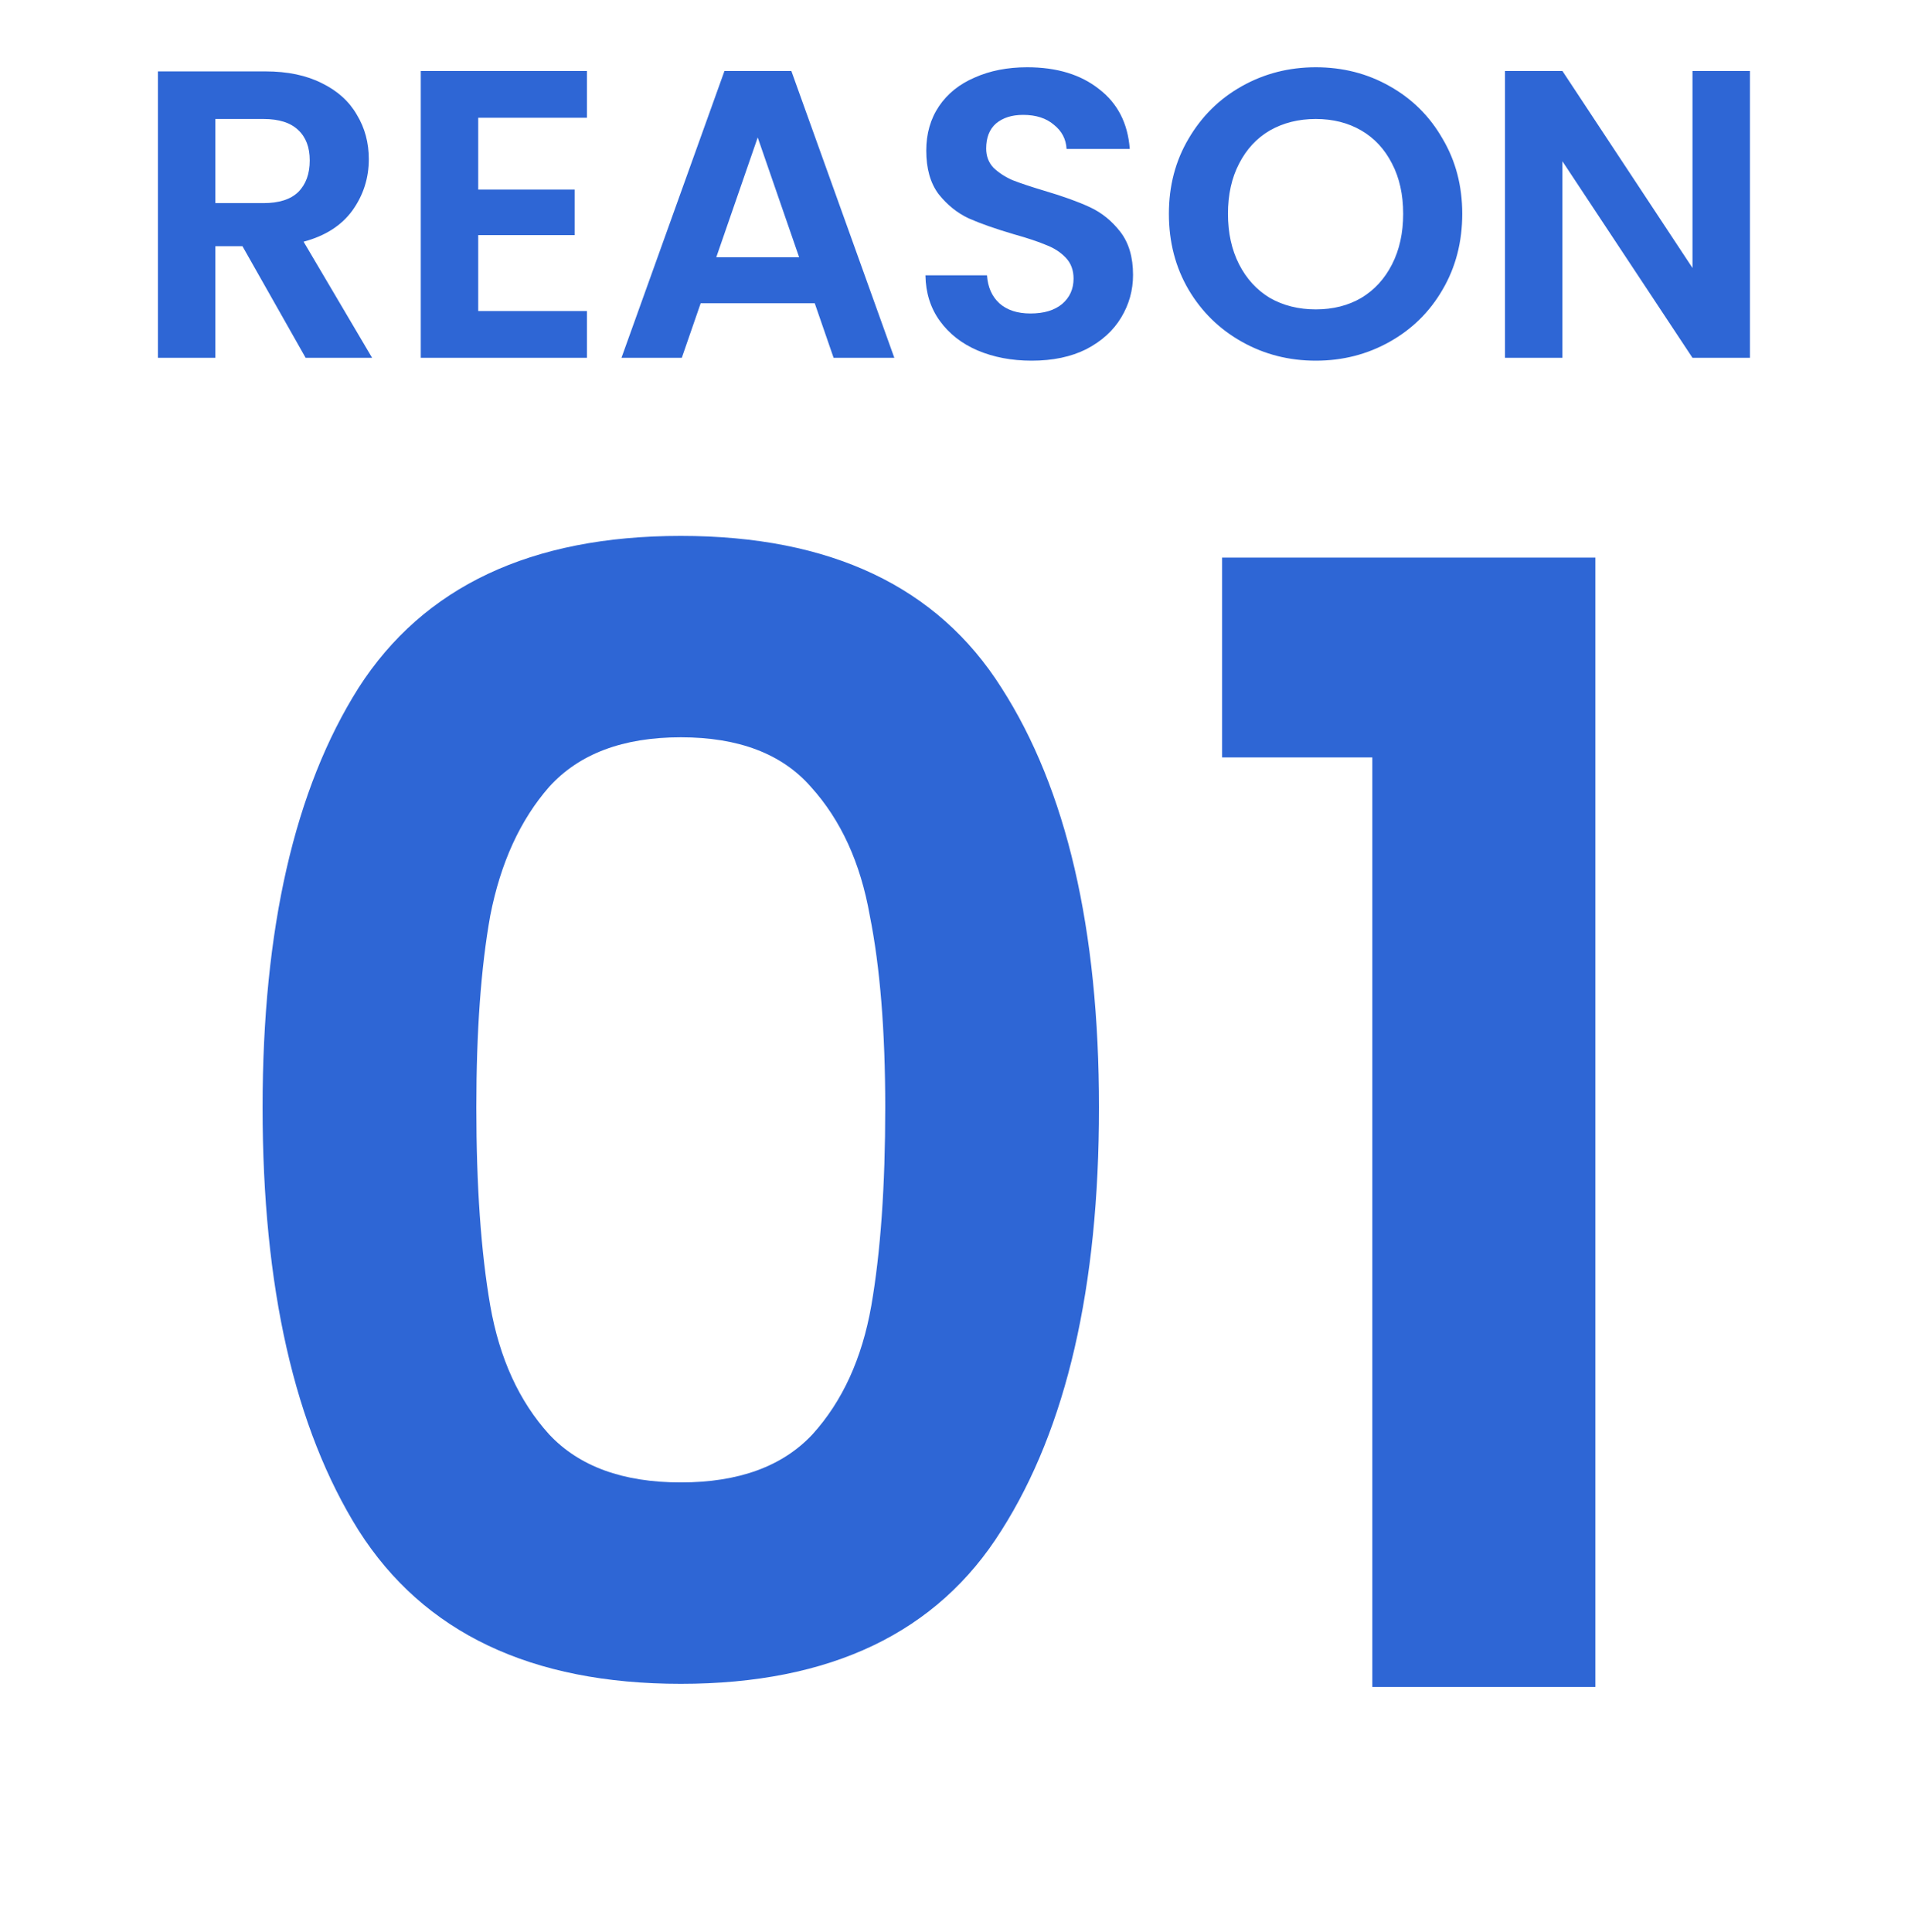
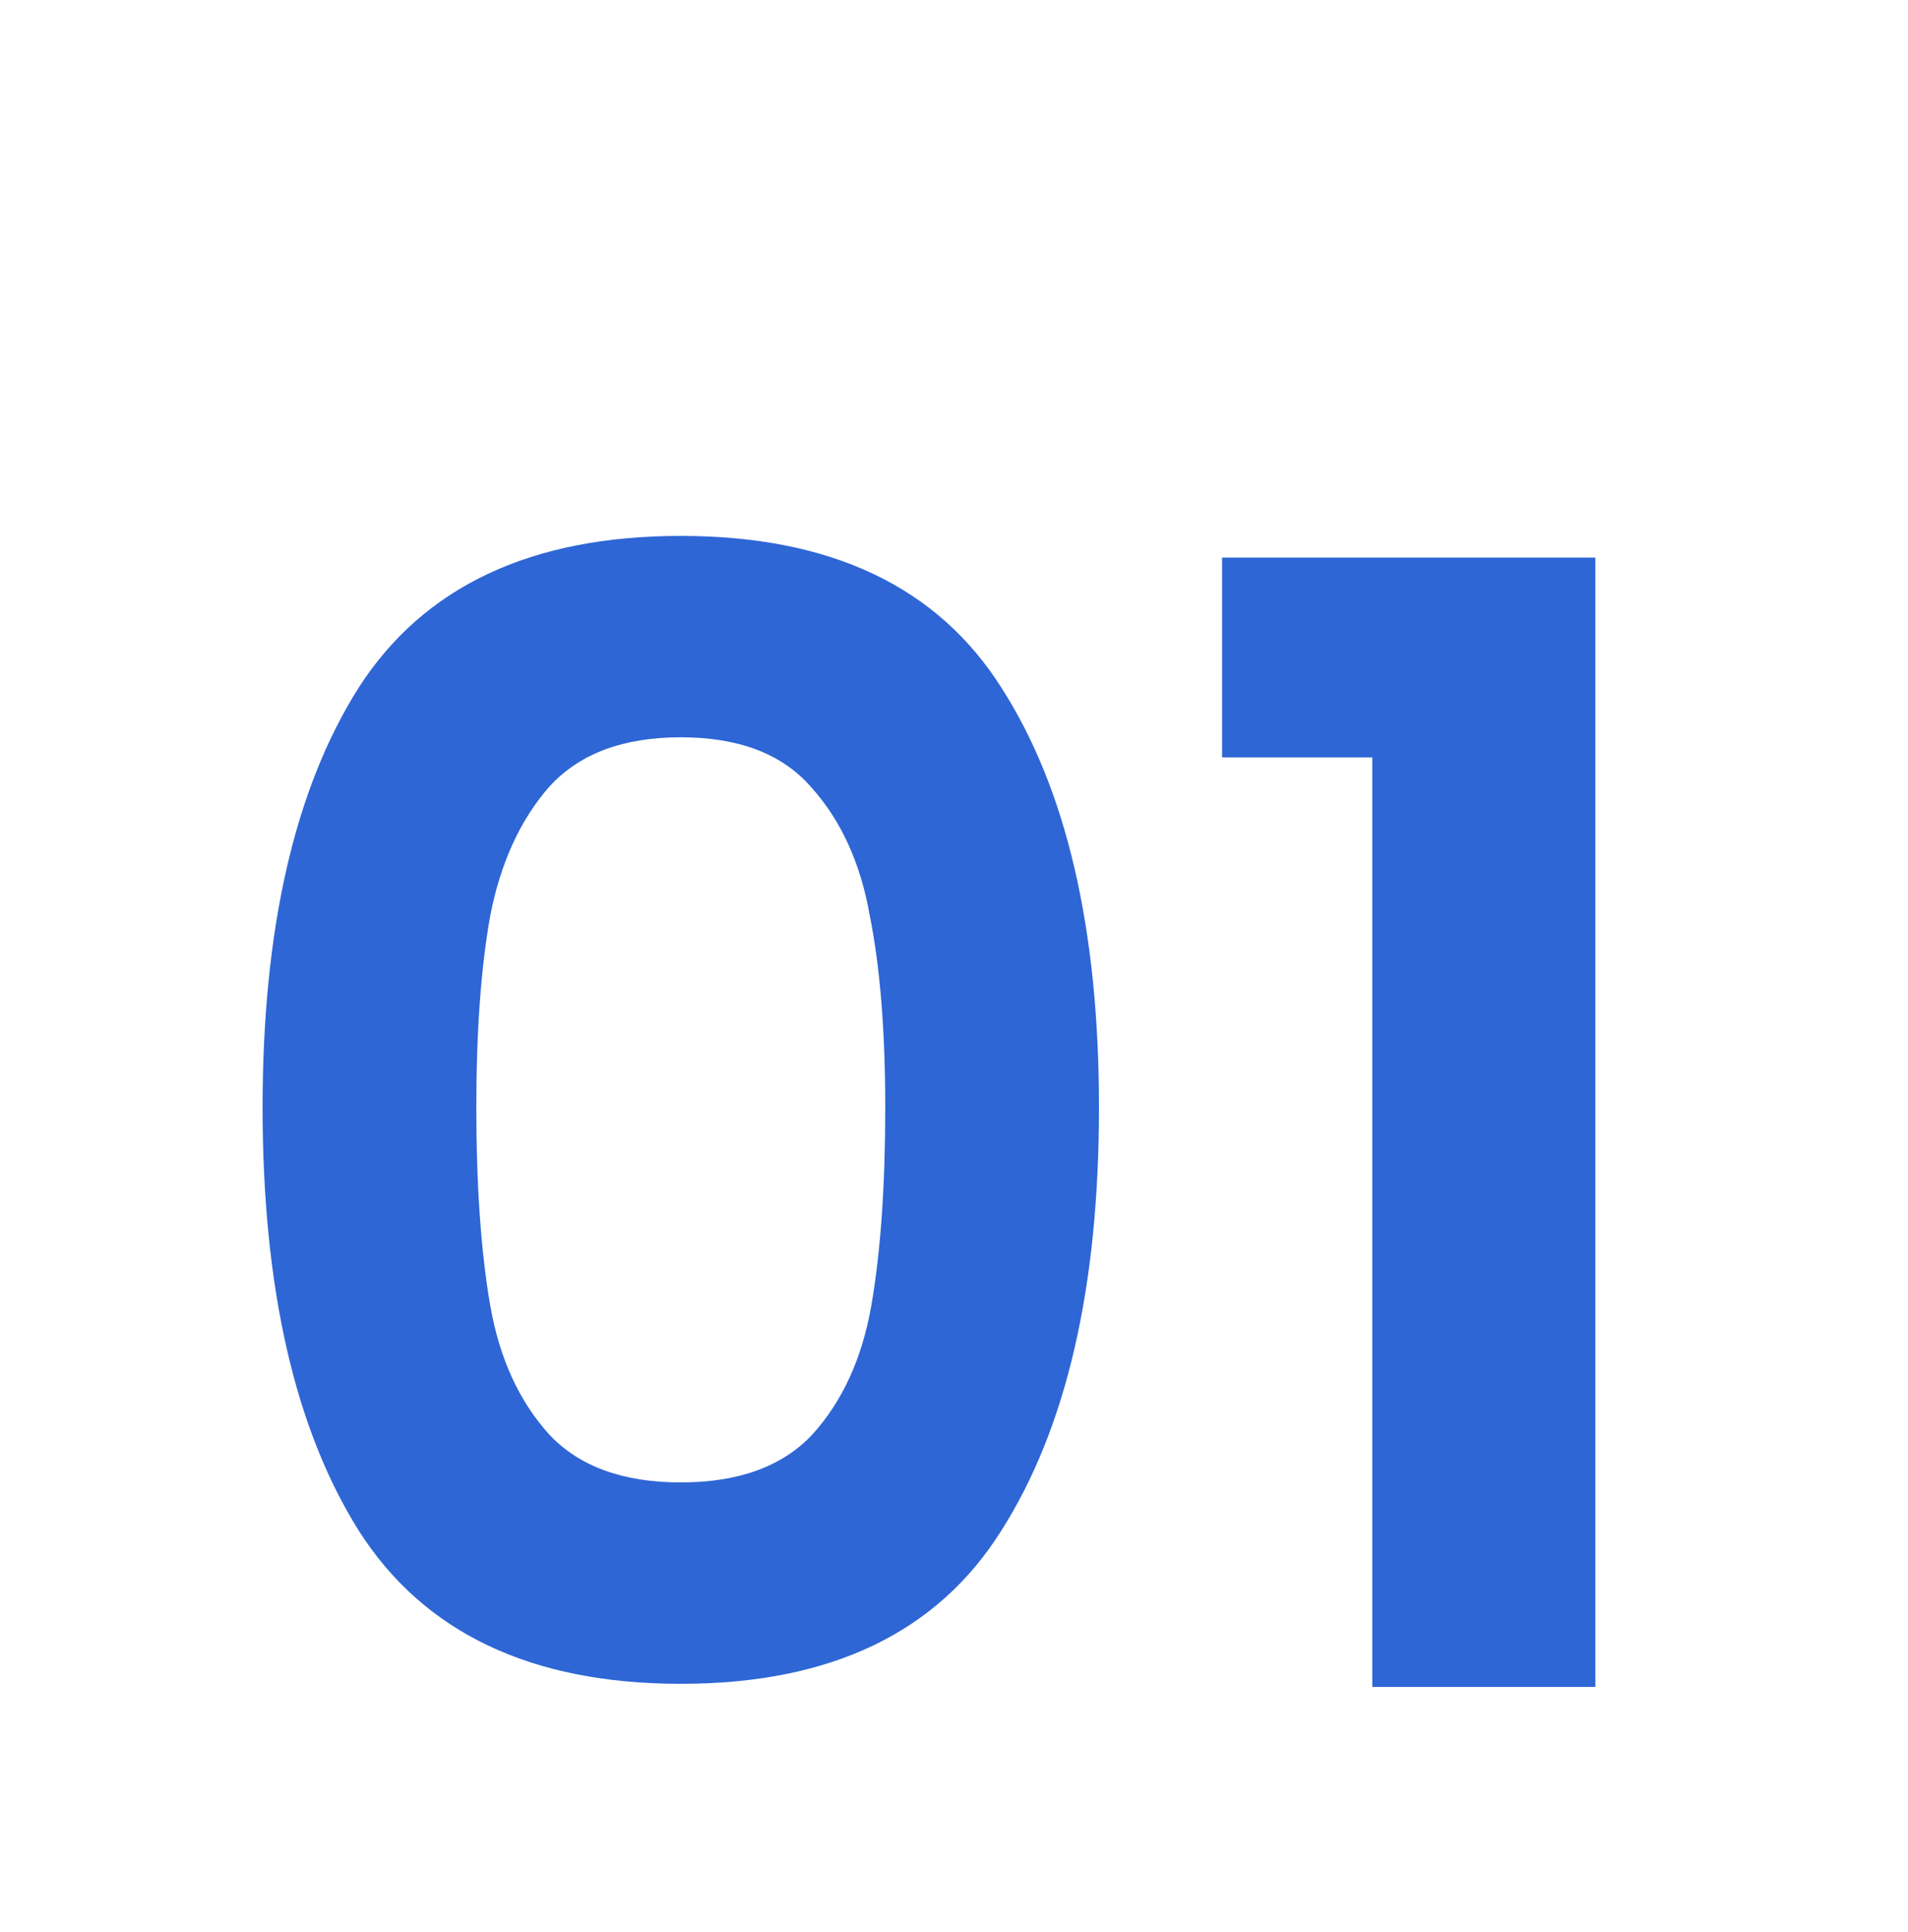
<svg xmlns="http://www.w3.org/2000/svg" width="80" height="81" viewBox="0 0 80 81" fill="none">
-   <path d="M12.815 15L10.166 10.321H9.03V15H6.622V2.993H11.129C12.058 2.993 12.849 3.159 13.503 3.491C14.157 3.812 14.644 4.254 14.965 4.816C15.298 5.366 15.464 5.986 15.464 6.674C15.464 7.465 15.235 8.182 14.776 8.824C14.317 9.455 13.635 9.891 12.729 10.132L15.602 15H12.815ZM9.03 8.515H11.043C11.697 8.515 12.184 8.36 12.505 8.05C12.826 7.729 12.987 7.287 12.987 6.725C12.987 6.175 12.826 5.751 12.505 5.452C12.184 5.143 11.697 4.988 11.043 4.988H9.03V8.515ZM20.051 4.936V7.947H24.093V9.856H20.051V13.039H24.61V15H17.642V2.975H24.61V4.936H20.051ZM34.161 12.712H29.379L28.587 15H26.058L30.376 2.975H33.18L37.498 15H34.952L34.161 12.712ZM33.507 10.785L31.77 5.762L30.032 10.785H33.507ZM43.258 15.12C42.421 15.12 41.664 14.977 40.987 14.69C40.322 14.404 39.795 13.991 39.405 13.452C39.015 12.913 38.814 12.276 38.803 11.542H41.383C41.417 12.035 41.589 12.425 41.899 12.712C42.22 12.999 42.656 13.142 43.206 13.142C43.769 13.142 44.21 13.01 44.531 12.746C44.852 12.471 45.013 12.116 45.013 11.68C45.013 11.324 44.904 11.032 44.686 10.803C44.468 10.573 44.193 10.395 43.86 10.269C43.539 10.132 43.092 9.983 42.518 9.822C41.739 9.593 41.102 9.369 40.609 9.151C40.127 8.922 39.709 8.583 39.353 8.136C39.009 7.677 38.837 7.07 38.837 6.313C38.837 5.602 39.015 4.982 39.37 4.455C39.726 3.927 40.225 3.526 40.867 3.251C41.509 2.964 42.243 2.82 43.069 2.82C44.307 2.82 45.311 3.124 46.079 3.732C46.859 4.329 47.289 5.166 47.37 6.244H44.72C44.697 5.831 44.52 5.493 44.187 5.229C43.866 4.954 43.436 4.816 42.897 4.816C42.427 4.816 42.048 4.936 41.761 5.177C41.486 5.418 41.349 5.768 41.349 6.227C41.349 6.548 41.452 6.817 41.658 7.035C41.876 7.242 42.14 7.414 42.45 7.551C42.771 7.677 43.218 7.826 43.791 7.998C44.571 8.228 45.208 8.457 45.701 8.687C46.194 8.916 46.618 9.26 46.974 9.719C47.329 10.178 47.507 10.78 47.507 11.525C47.507 12.167 47.341 12.764 47.008 13.314C46.676 13.865 46.188 14.306 45.546 14.639C44.904 14.96 44.141 15.12 43.258 15.12ZM55.169 15.12C54.045 15.12 53.013 14.857 52.072 14.329C51.132 13.802 50.386 13.073 49.836 12.144C49.285 11.204 49.01 10.143 49.01 8.962C49.01 7.792 49.285 6.743 49.836 5.814C50.386 4.873 51.132 4.139 52.072 3.612C53.013 3.084 54.045 2.82 55.169 2.82C56.304 2.82 57.336 3.084 58.265 3.612C59.206 4.139 59.946 4.873 60.484 5.814C61.035 6.743 61.31 7.792 61.31 8.962C61.31 10.143 61.035 11.204 60.484 12.144C59.946 13.073 59.206 13.802 58.265 14.329C57.325 14.857 56.293 15.12 55.169 15.12ZM55.169 12.97C55.891 12.97 56.528 12.809 57.078 12.488C57.629 12.156 58.059 11.686 58.368 11.078C58.678 10.47 58.833 9.765 58.833 8.962C58.833 8.159 58.678 7.459 58.368 6.863C58.059 6.255 57.629 5.791 57.078 5.47C56.528 5.149 55.891 4.988 55.169 4.988C54.446 4.988 53.804 5.149 53.242 5.47C52.692 5.791 52.262 6.255 51.952 6.863C51.642 7.459 51.487 8.159 51.487 8.962C51.487 9.765 51.642 10.47 51.952 11.078C52.262 11.686 52.692 12.156 53.242 12.488C53.804 12.809 54.446 12.97 55.169 12.97ZM73.372 15H70.964L65.51 6.76V15H63.102V2.975H65.51L70.964 11.233V2.975H73.372V15Z" fill="#2E66D5" />
  <path d="M11.01 46.429C11.01 38.94 12.352 33.073 15.037 28.83C17.764 24.587 22.267 22.466 28.545 22.466C34.822 22.466 39.303 24.587 41.988 28.83C44.715 33.073 46.079 38.94 46.079 46.429C46.079 53.963 44.715 59.873 41.988 64.159C39.303 68.445 34.822 70.588 28.545 70.588C22.267 70.588 17.764 68.445 15.037 64.159C12.352 59.873 11.01 53.963 11.01 46.429ZM37.117 46.429C37.117 43.226 36.901 40.541 36.468 38.377C36.078 36.169 35.255 34.372 34 32.987C32.788 31.601 30.969 30.908 28.545 30.908C26.12 30.908 24.28 31.601 23.025 32.987C21.812 34.372 20.99 36.169 20.557 38.377C20.167 40.541 19.972 43.226 19.972 46.429C19.972 49.72 20.167 52.491 20.557 54.742C20.946 56.95 21.769 58.747 23.025 60.132C24.28 61.474 26.12 62.145 28.545 62.145C30.969 62.145 32.809 61.474 34.065 60.132C35.32 58.747 36.143 56.95 36.532 54.742C36.922 52.491 37.117 49.72 37.117 46.429ZM51.241 31.753V23.375H66.892V70.718H57.54V31.753H51.241Z" fill="#2E66D5" />
</svg>